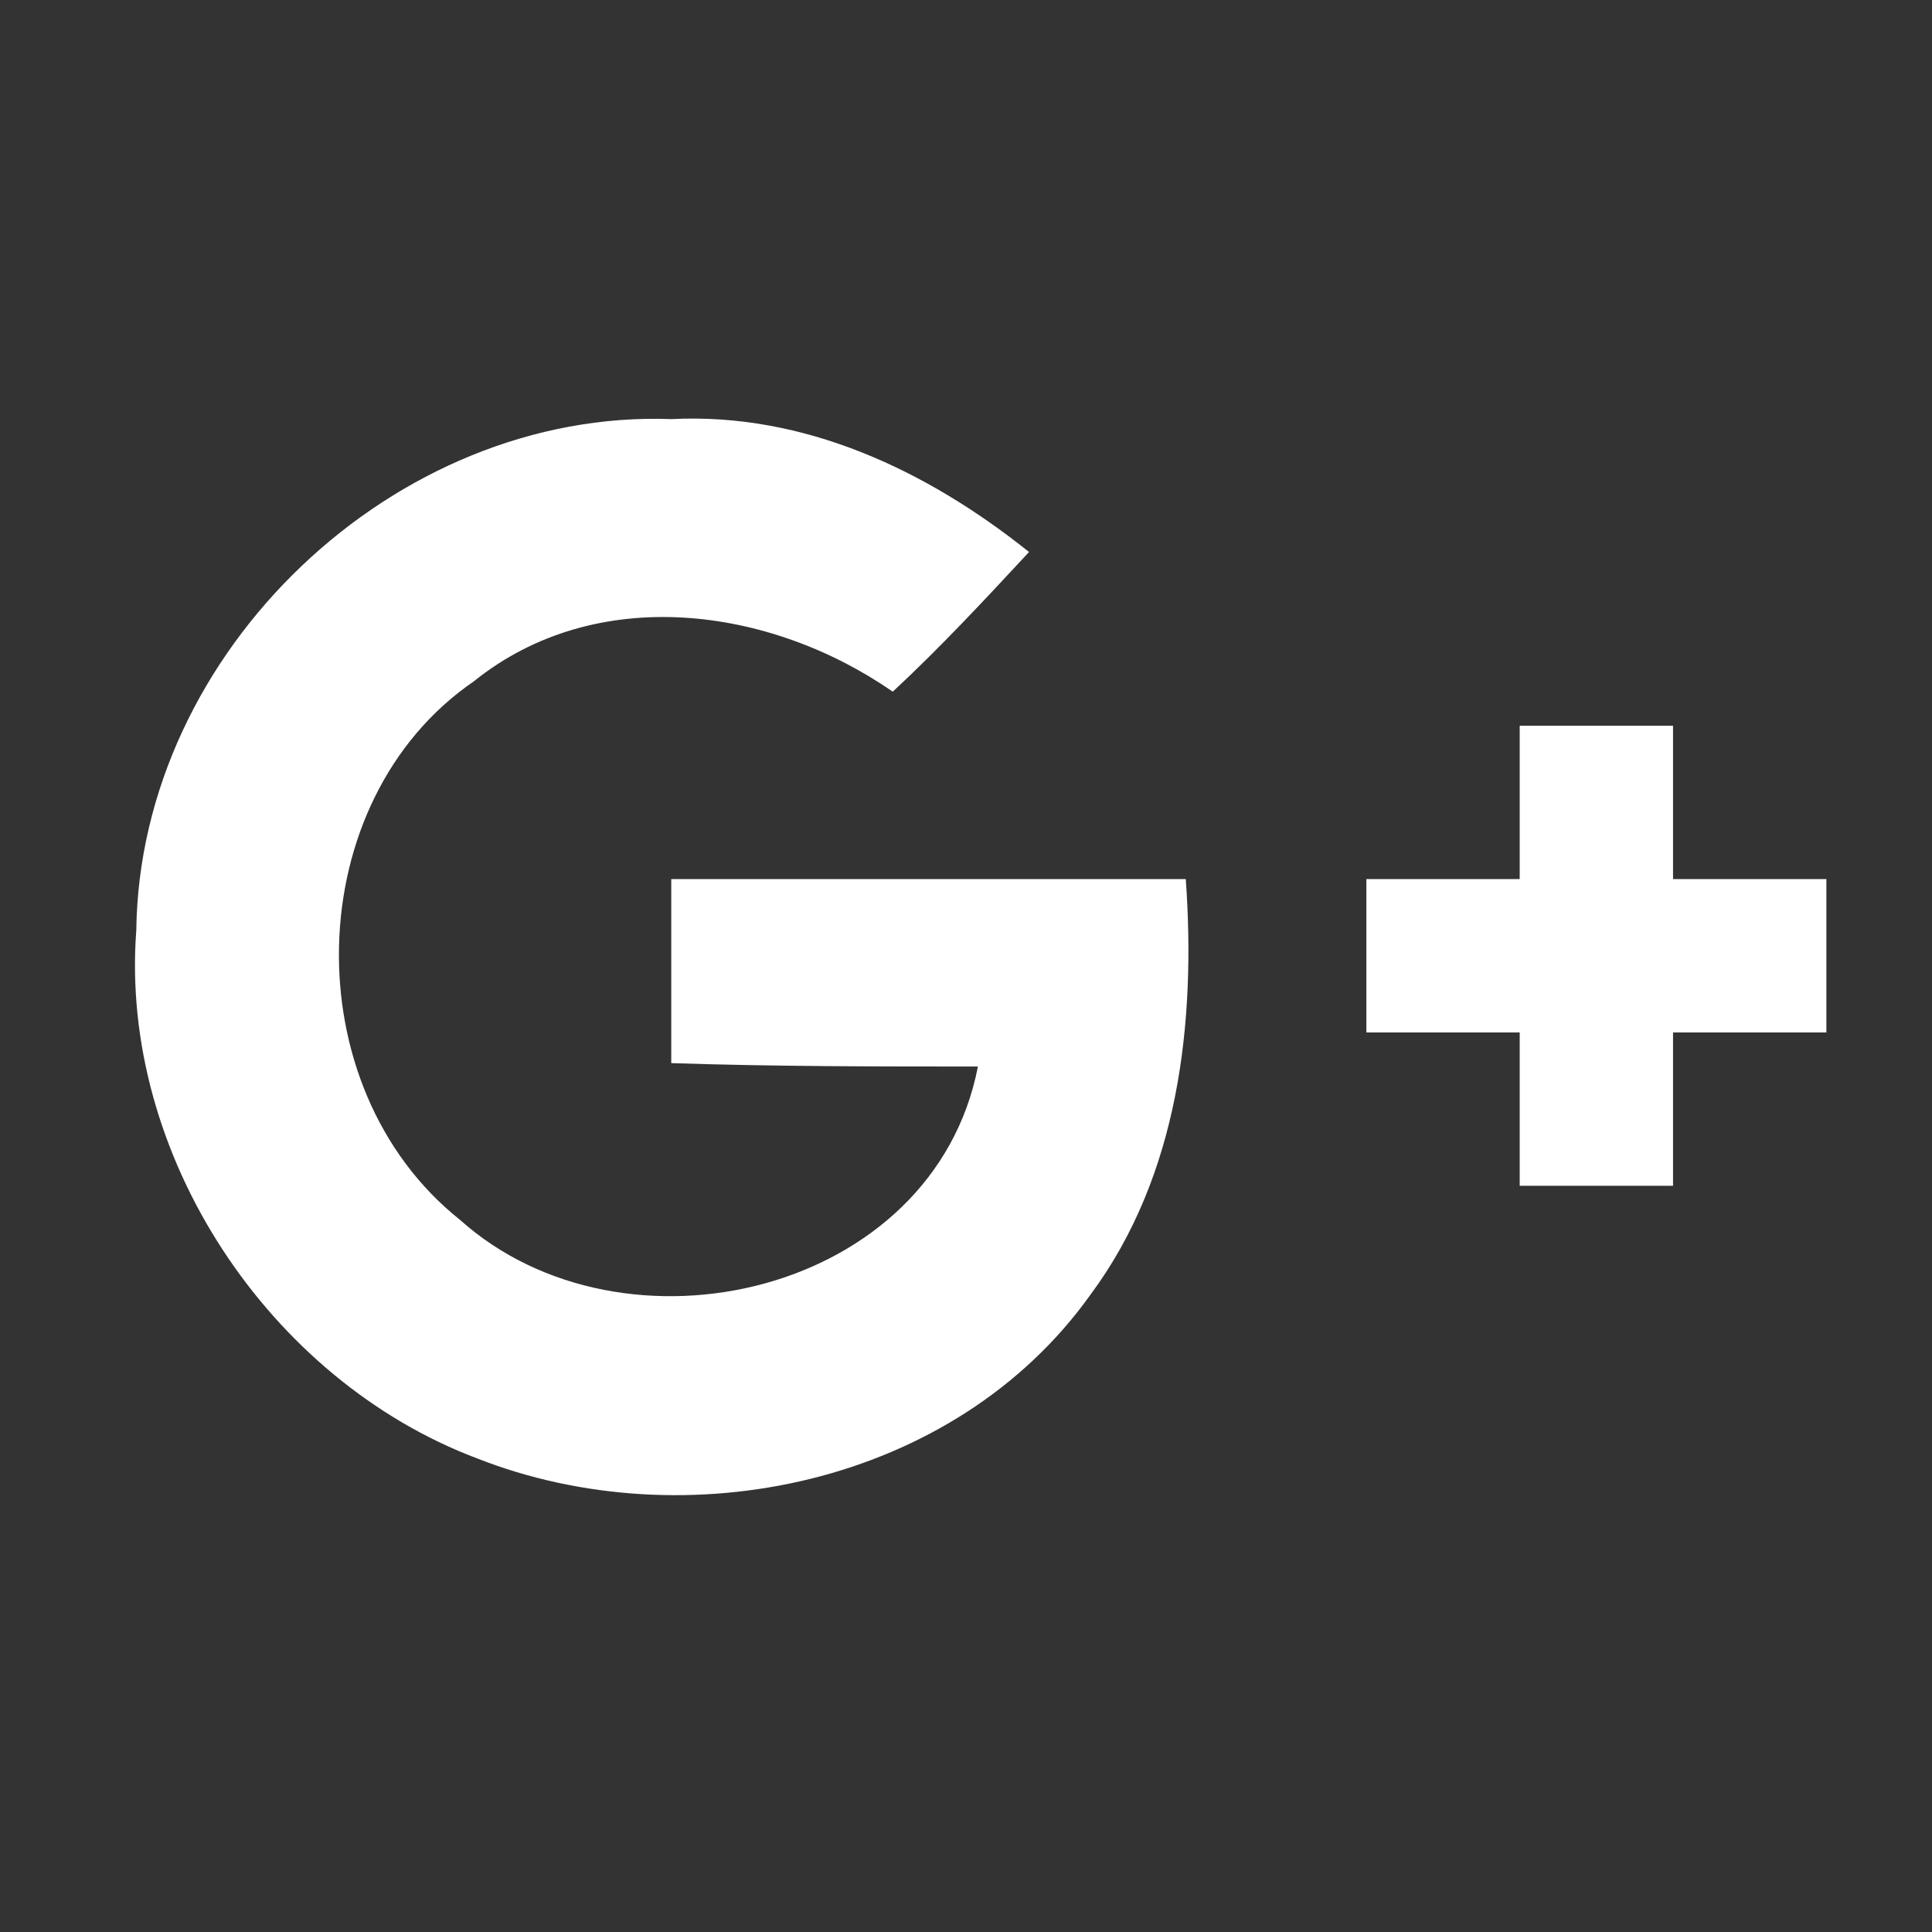
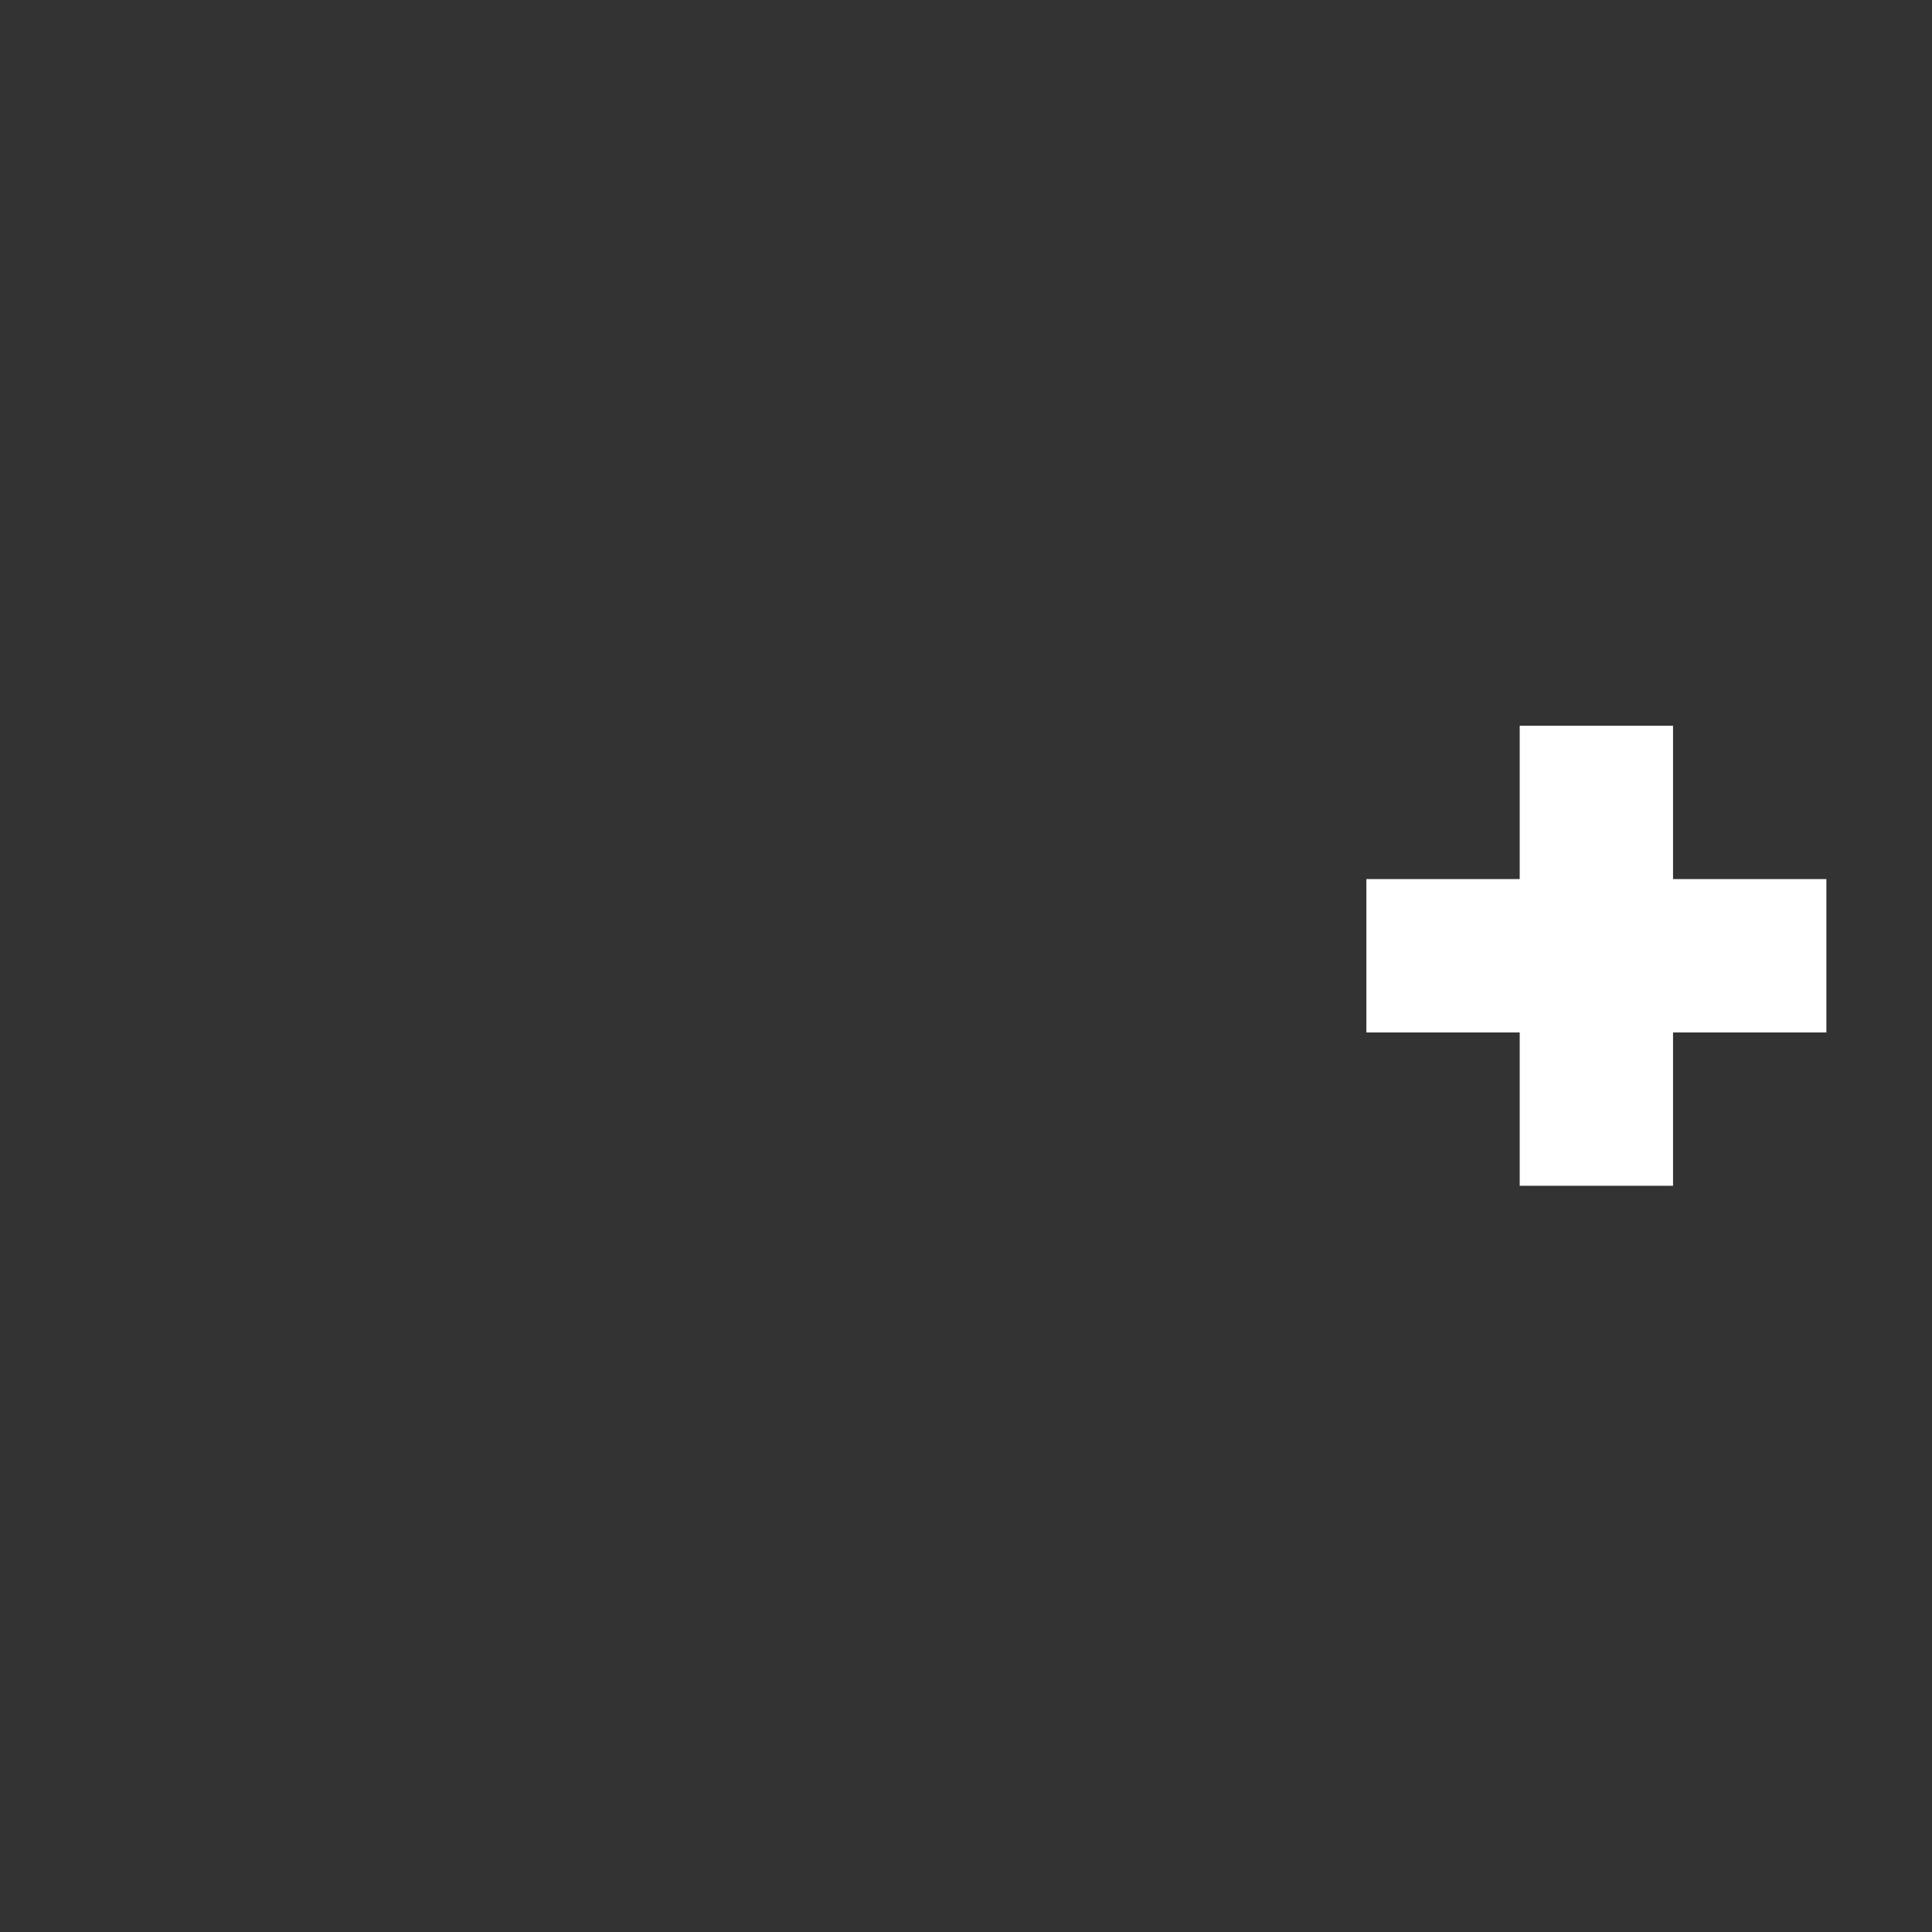
<svg xmlns="http://www.w3.org/2000/svg" version="1.1" id="Layer_1" x="0px" y="0px" viewBox="0 0 56.7 56.7" style="enable-background:new 0 0 56.7 56.7;" xml:space="preserve">
  <rect x="0" y="0" width="56.7" height="56.7" fill="#333333" stroke="none" />
  <style type="text/css">
	.st0{fill:#FFFFFF;}
</style>
  <g>
-     <path class="st0" d="M19.7,25.8c0,1.8,0,3.6,0,5.4c3,0.1,6,0.1,9,0.1c-1.3,6.7-10.4,8.8-15.2,4.5C8.6,31.9,8.8,23.5,13.9,20   c3.6-2.9,8.7-2.2,12.3,0.3c1.4-1.3,2.7-2.7,4-4.1c-3-2.4-6.6-4.1-10.5-3.9c-8.1-0.3-15.6,6.8-15.7,15c-0.5,6.6,3.9,13.2,10,15.5   c6.1,2.4,14,0.8,18-4.8c2.6-3.5,3.1-8,2.8-12.2C29.7,25.8,24.7,25.8,19.7,25.8z" />
    <path class="st0" d="M49.1,25.8c0-1.5,0-3,0-4.5c-1.5,0-3,0-4.5,0c0,1.5,0,3,0,4.5c-1.5,0-3,0-4.5,0c0,1.5,0,3,0,4.5   c1.5,0,3,0,4.5,0c0,1.5,0,3,0,4.5c1.5,0,3,0,4.5,0c0-1.5,0-3,0-4.5c1.5,0,3,0,4.5,0c0-1.5,0-3,0-4.5C52.1,25.8,50.6,25.8,49.1,25.8   z" />
  </g>
</svg>